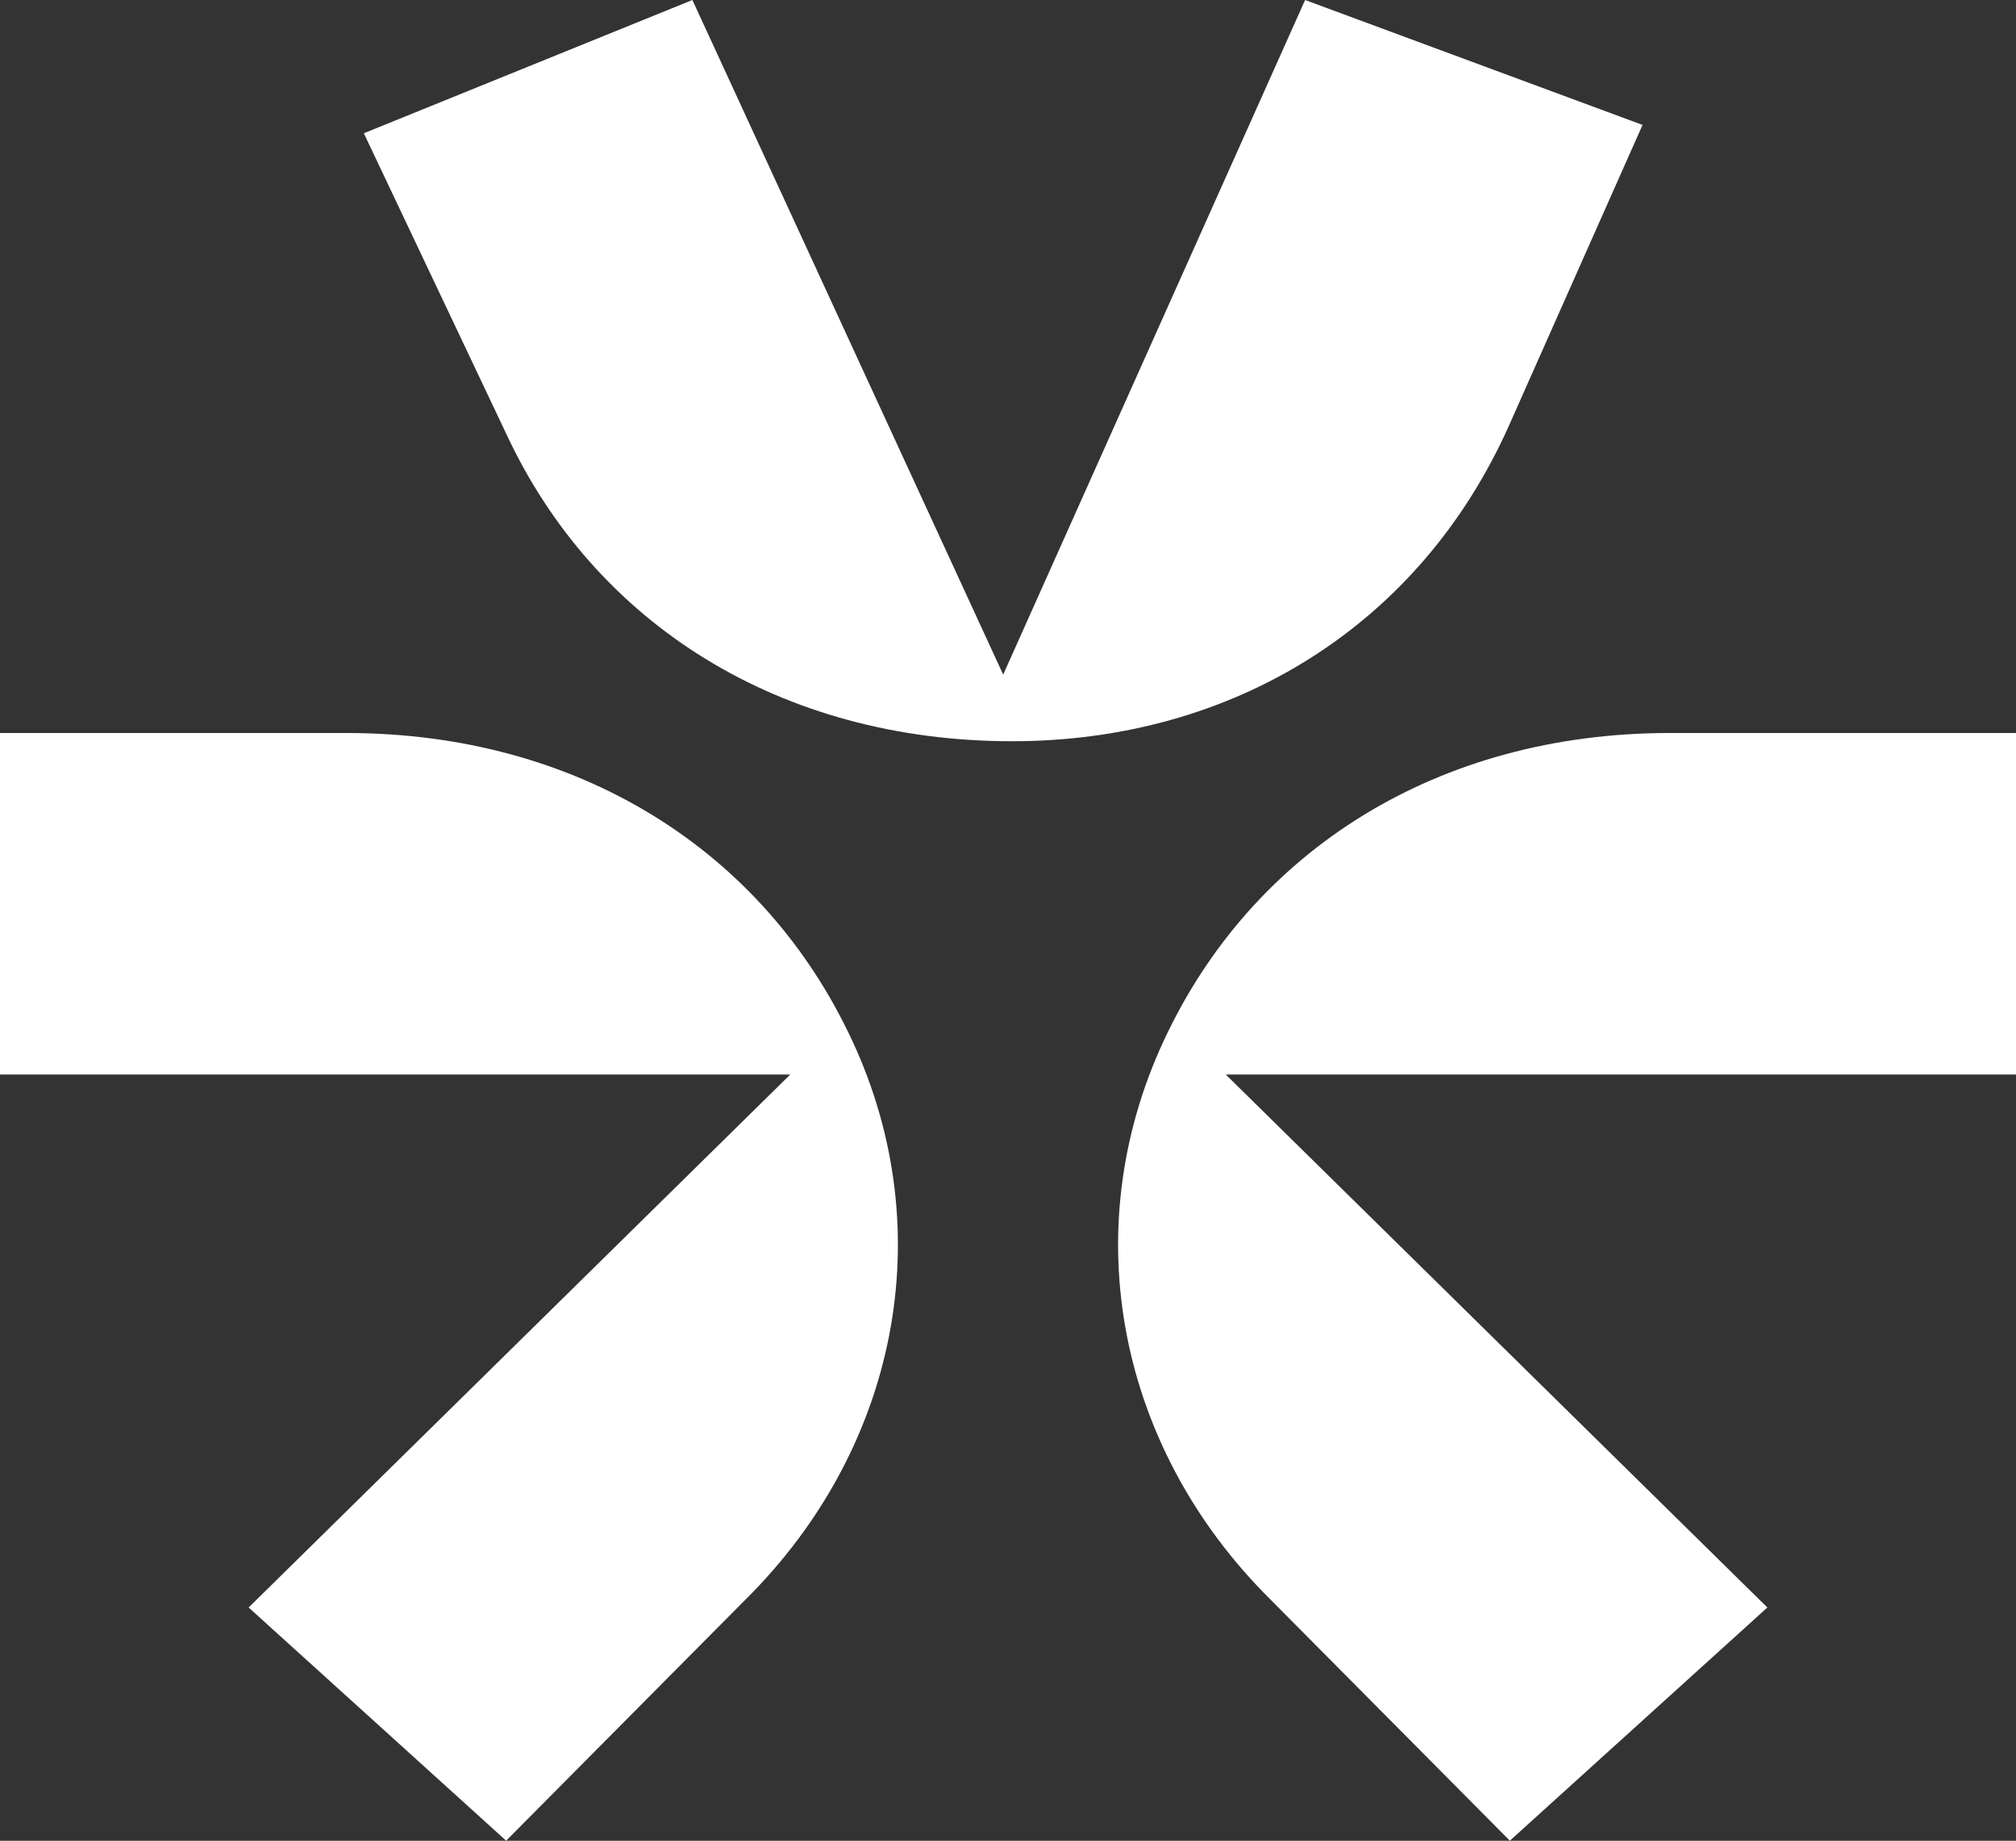
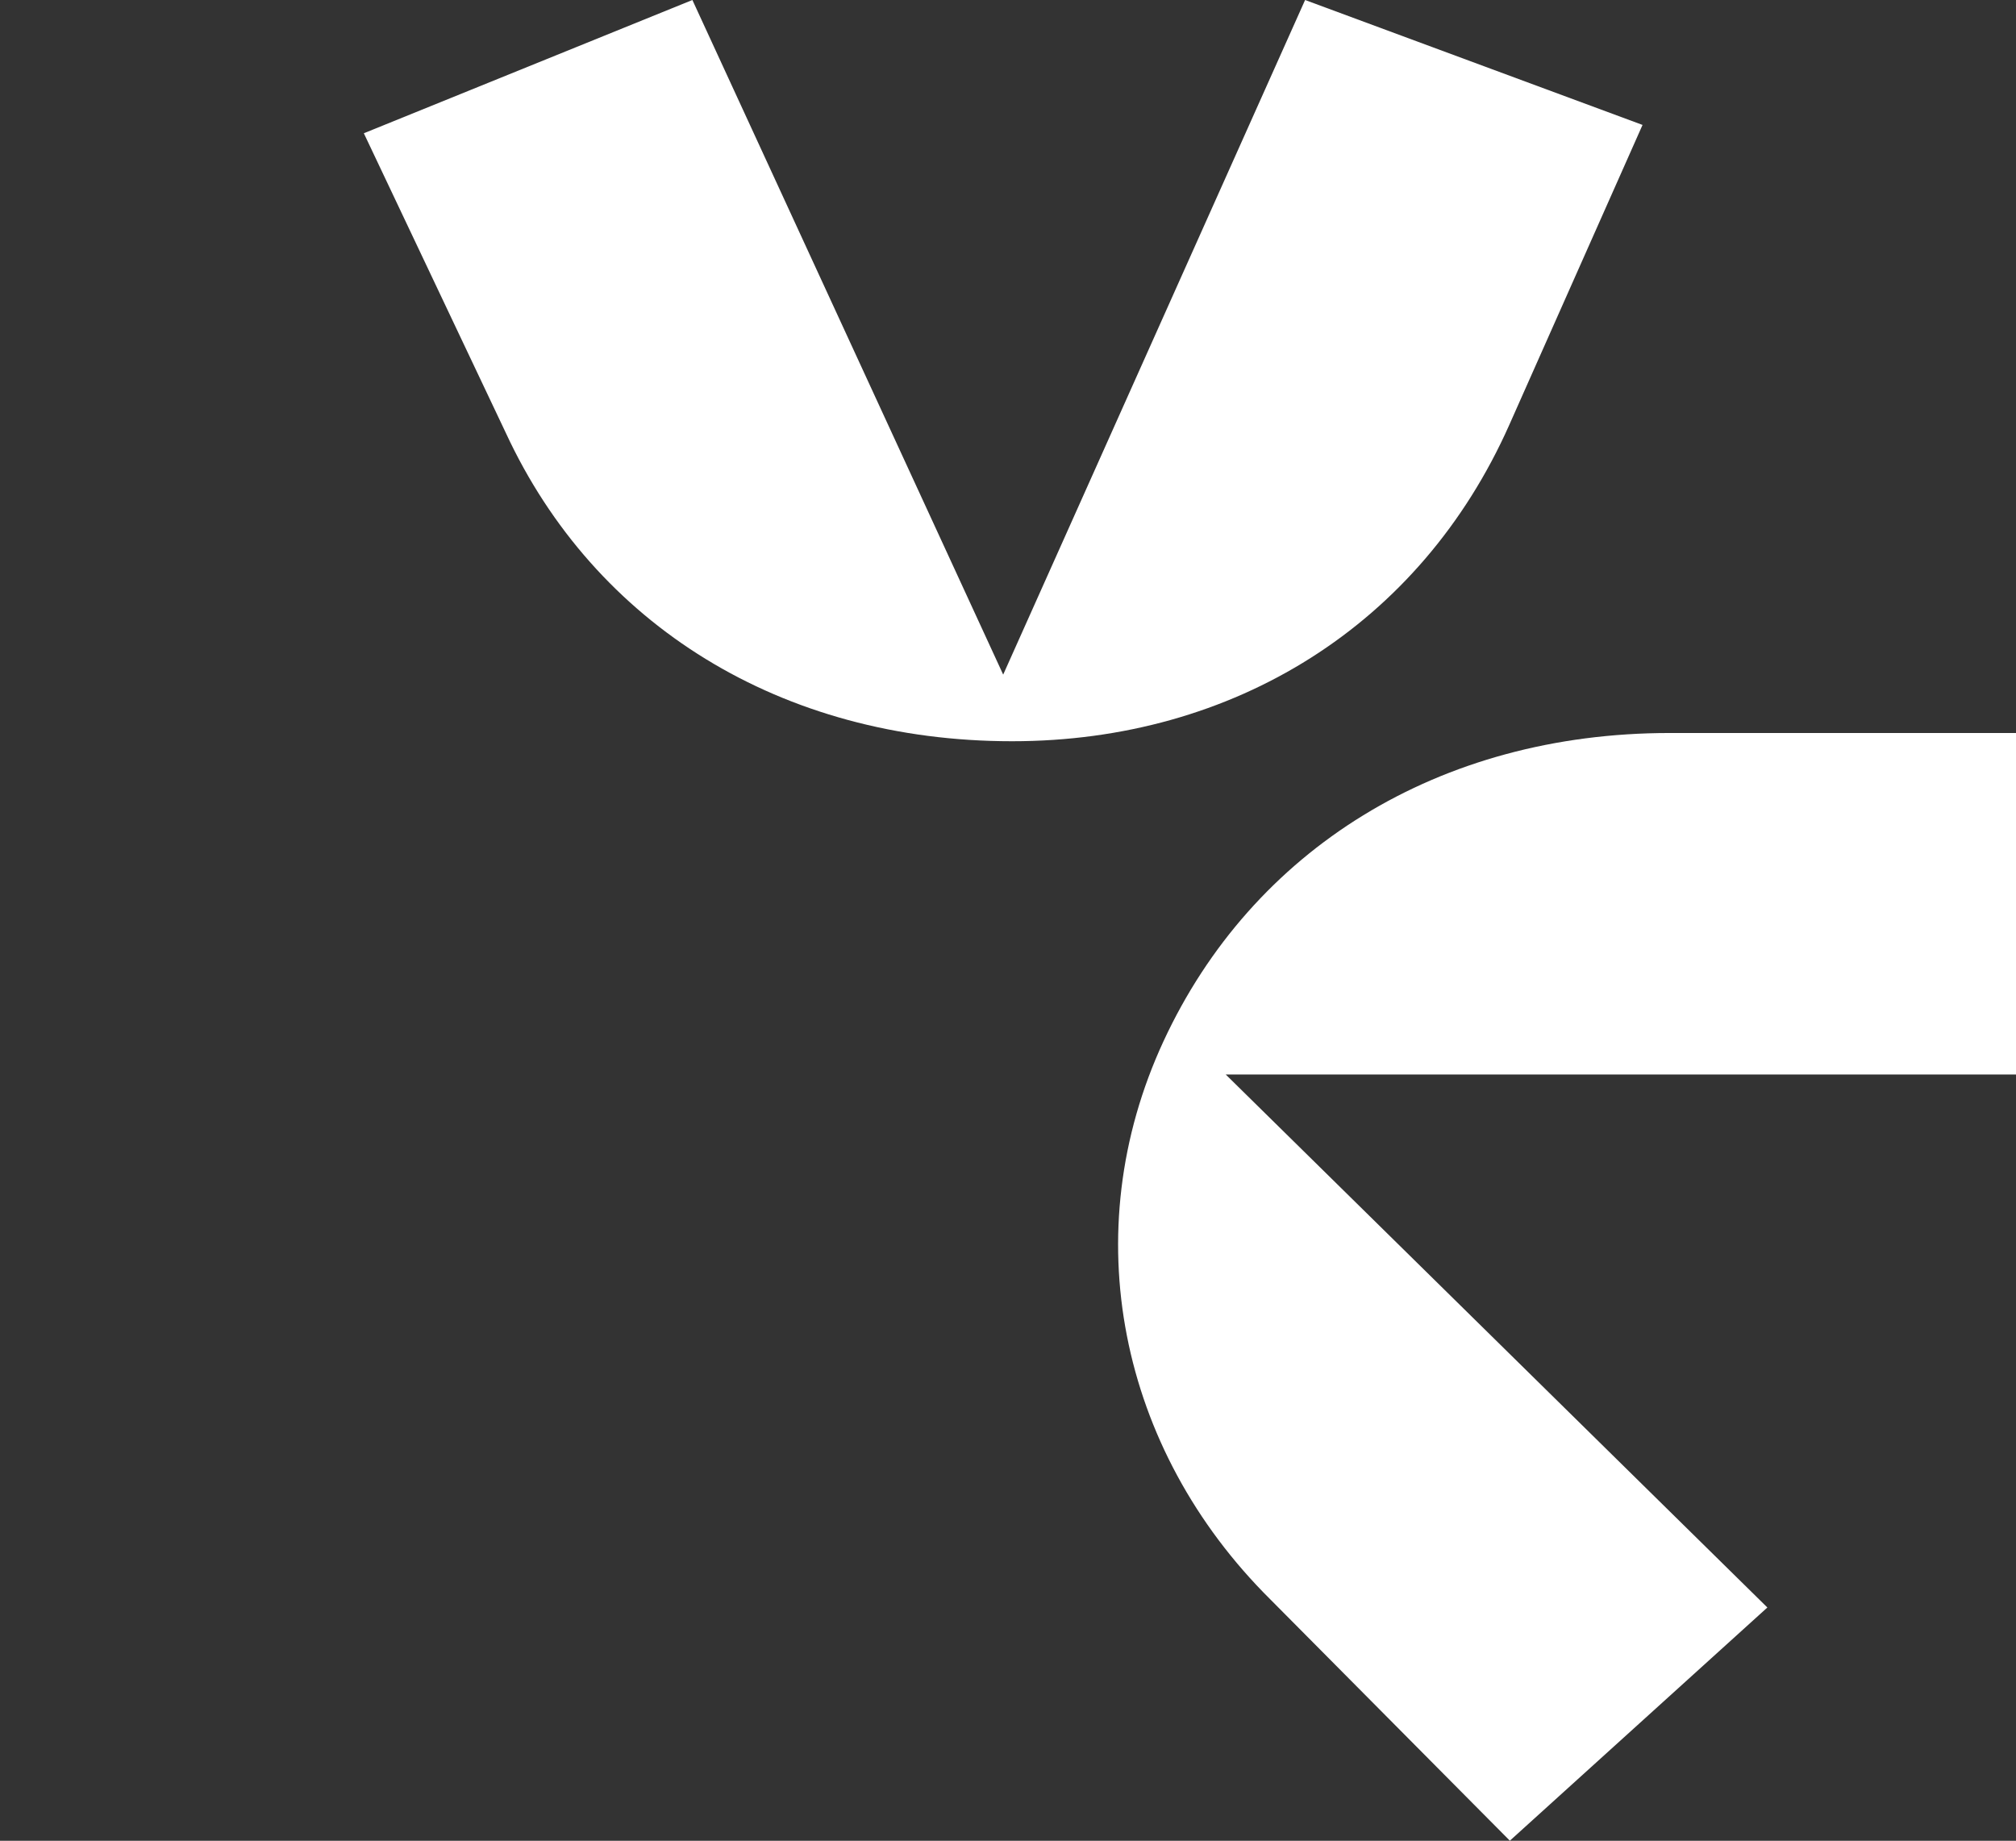
<svg xmlns="http://www.w3.org/2000/svg" width="725" height="662" viewBox="0 0 725 662" fill="none">
  <rect x="0" y="0" width="725" height="662" fill="#333333" stroke="none" />
  <path d="M469.345 0L360.769 242.606L249 0L130.844 47.922L181.938 155.747C213.872 224.636 280.934 266.568 363.963 266.568C443.798 266.568 510.86 224.636 542.794 152.752L590.695 44.927L469.345 0Z" fill="white" />
-   <path d="M0 386.406H284.213L89.415 578.095L182.024 661.959L268.246 575.1C322.534 521.188 338.501 443.314 306.567 374.426C274.633 305.537 207.572 263.605 124.543 263.605H0V386.406Z" fill="white" />
  <path d="M725.002 386.406H440.789L635.587 578.095L542.978 661.959L456.756 575.1C402.468 521.188 386.501 443.314 418.435 374.426C450.369 305.537 517.43 263.605 600.459 263.605H725.002V386.406Z" fill="white" />
</svg>